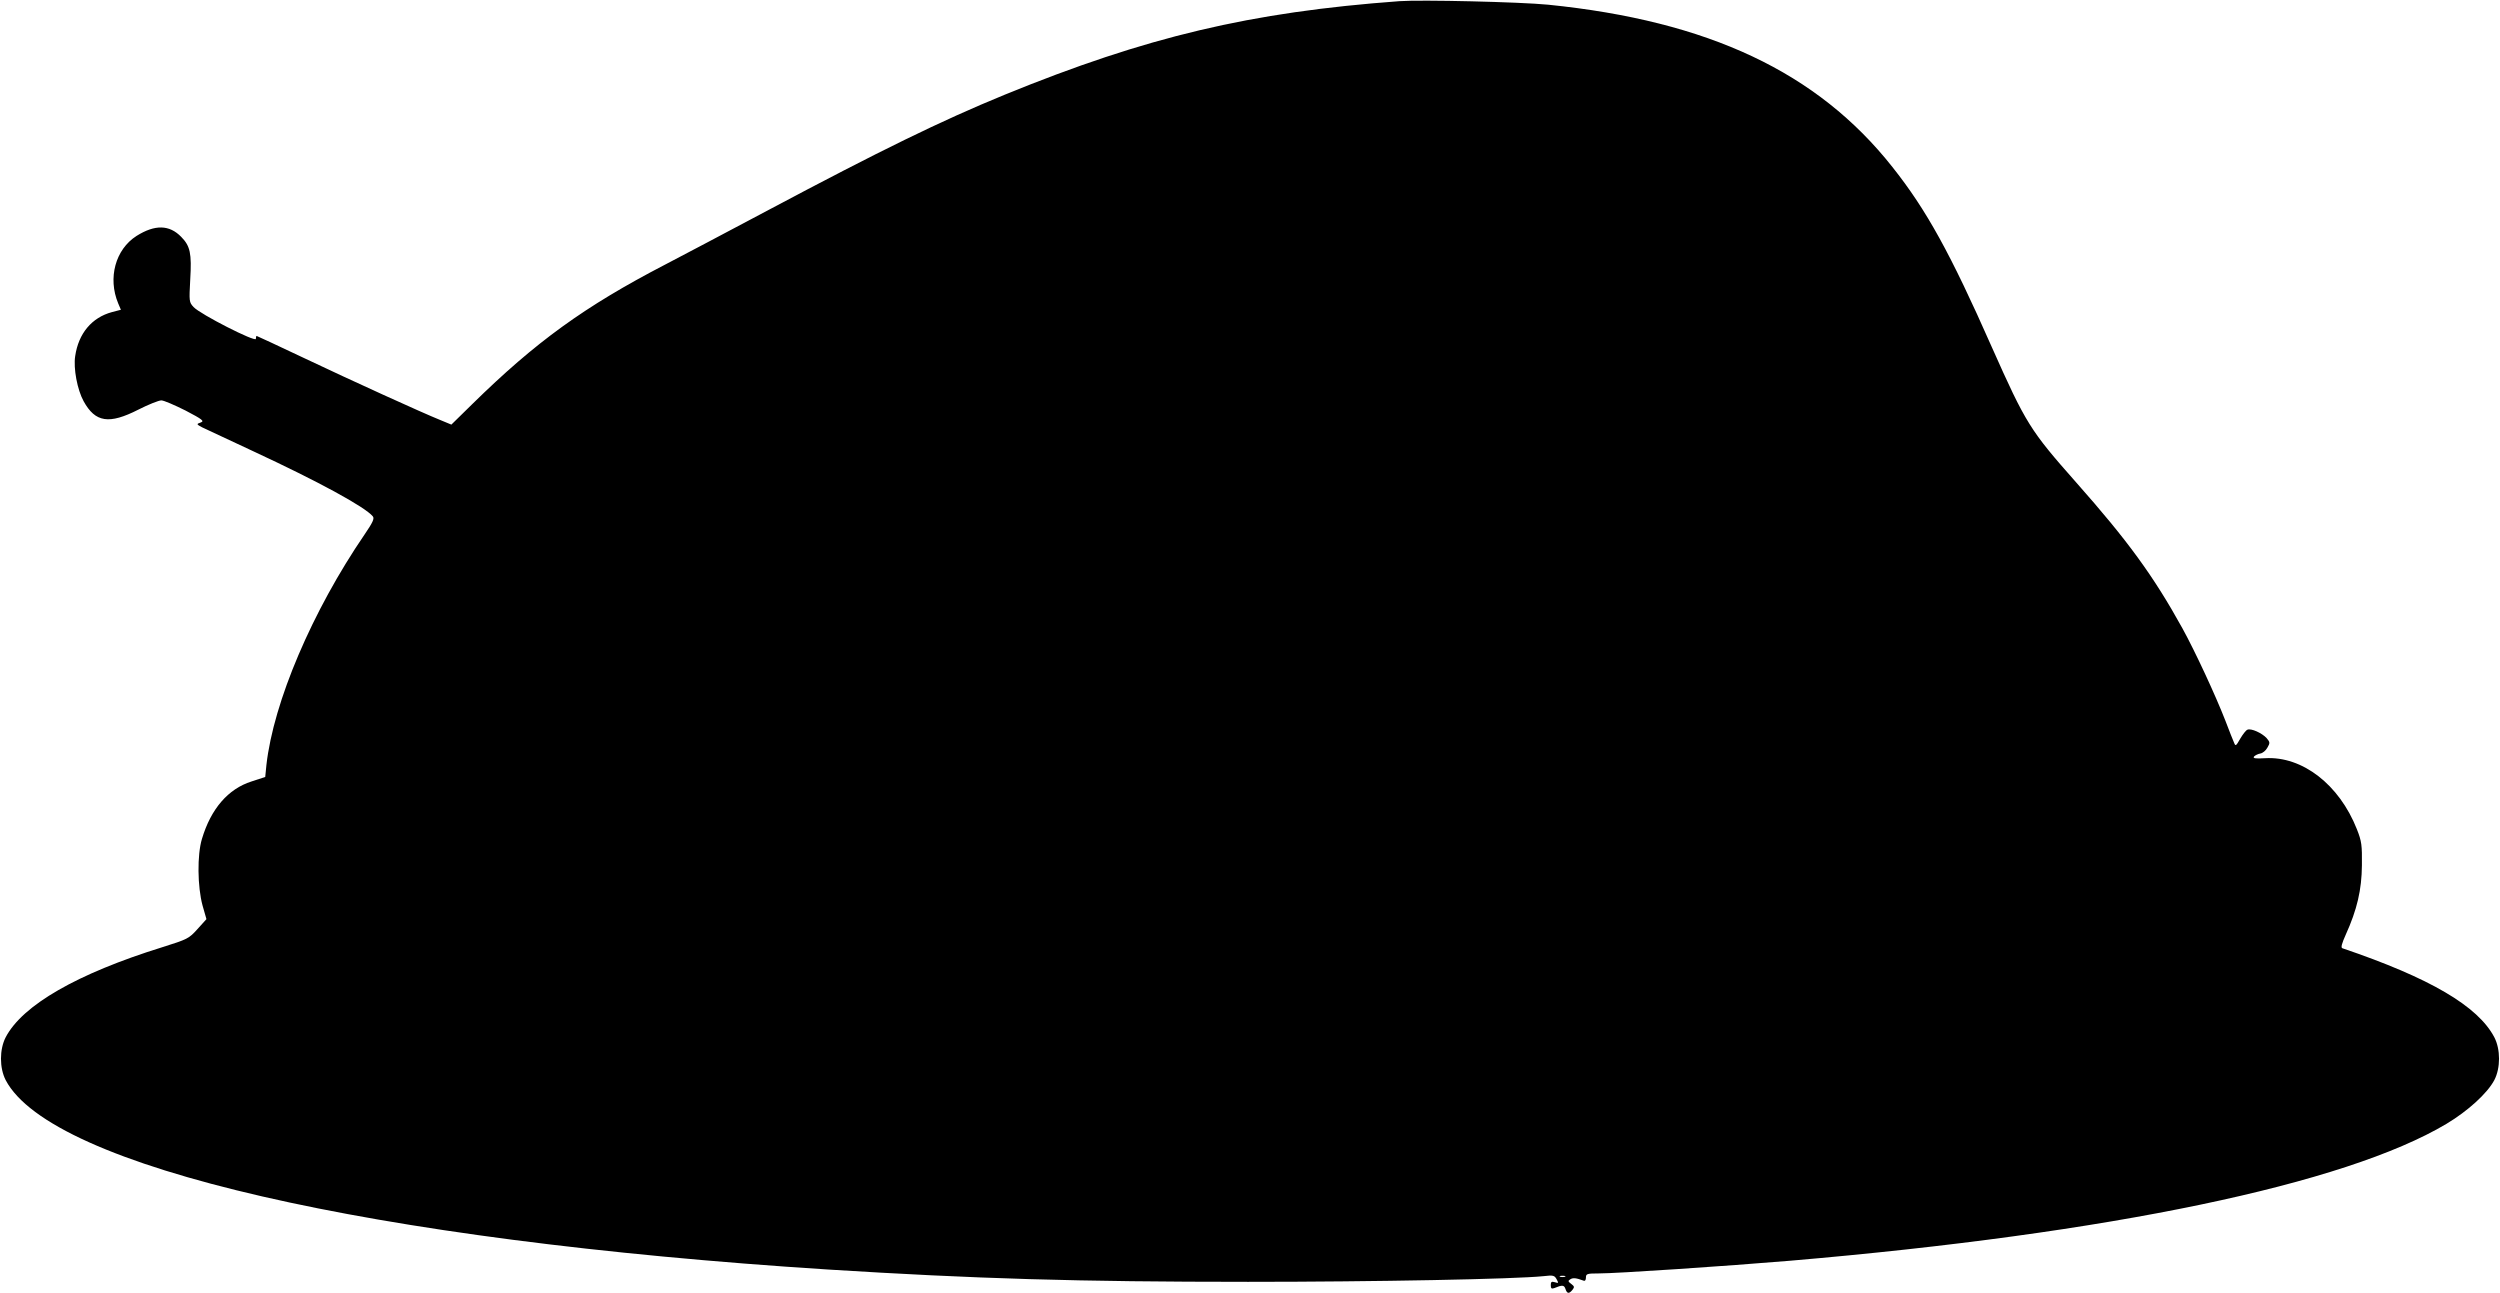
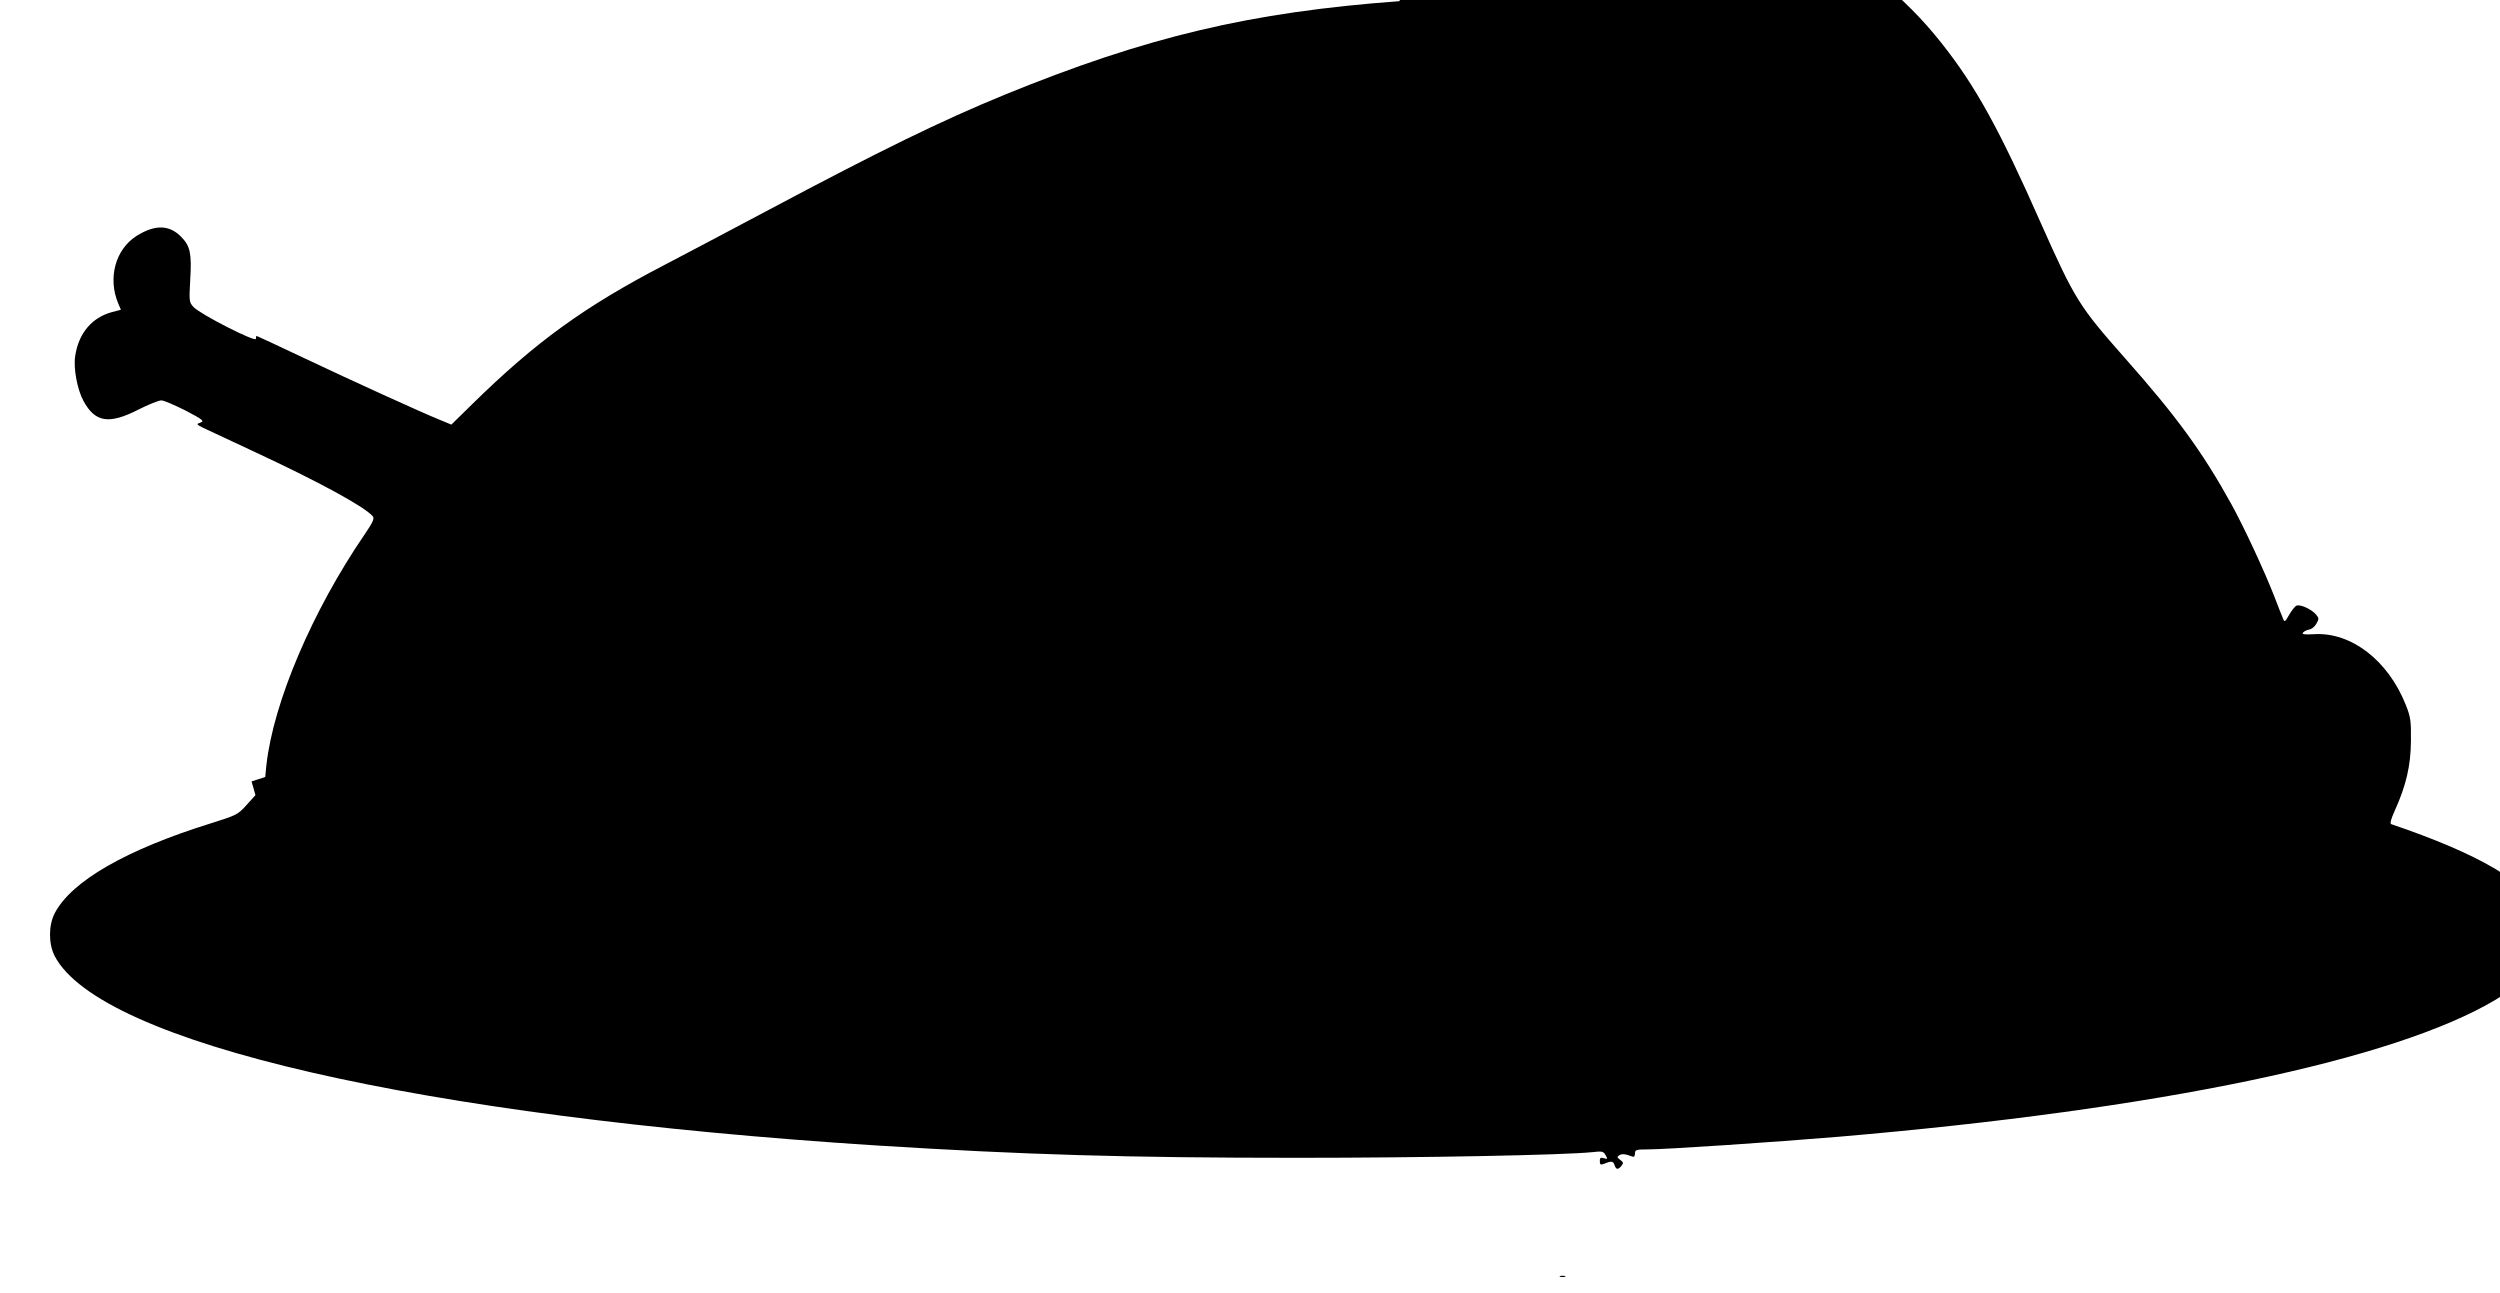
<svg xmlns="http://www.w3.org/2000/svg" version="1.0" width="1280pt" height="662pt" viewBox="0 0 1280 662" preserveAspectRatio="xMidYMid meet">
  <g transform="translate(0,662) scale(0.1,-0.1)" fill="#000000" stroke="none">
-     <path d="M7165 6614 c-763 -56 -1294 -182 -2021 -479 -327 -134 -639 -287 -1209 -590 -209 -111 -447 -237 -530 -280 -412 -214 -662 -395 -987 -714 l-107 -105 -58 24 c-92 37 -448 199 -701 319 -129 61 -236 111 -238 111 -2 0 -4 -7 -4 -15 0 -19 -285 126 -319 163 -23 25 -23 29 -17 141 8 134 0 171 -46 218 -61 63 -135 64 -229 5 -108 -69 -148 -215 -94 -345 l14 -33 -46 -12 c-103 -28 -171 -109 -188 -225 -10 -63 11 -173 43 -231 60 -109 130 -120 281 -43 51 26 104 47 117 47 13 0 68 -24 124 -52 88 -46 97 -54 78 -61 -23 -8 -23 -9 7 -25 17 -8 136 -64 265 -124 327 -152 569 -283 609 -332 9 -11 -1 -32 -42 -92 -268 -392 -467 -859 -503 -1181 l-6 -61 -70 -23 c-120 -38 -208 -140 -254 -294 -25 -82 -23 -245 3 -341 l20 -70 -46 -51 c-44 -49 -51 -52 -181 -93 -434 -135 -715 -296 -801 -461 -32 -62 -32 -157 0 -219 233 -445 1865 -820 4211 -970 749 -47 1280 -63 2150 -63 650 0 1368 14 1512 29 51 6 57 4 68 -16 11 -20 10 -21 -9 -15 -17 5 -21 2 -21 -15 0 -17 4 -20 18 -15 41 17 50 16 57 -4 8 -25 18 -27 36 -5 11 14 10 18 -6 30 -17 13 -18 16 -5 24 14 9 30 7 68 -7 7 -3 12 3 12 16 0 19 6 21 64 21 95 0 646 37 981 65 1637 140 2841 391 3361 701 110 66 209 156 245 224 32 62 32 157 0 219 -84 160 -330 304 -778 456 -9 3 -3 24 17 69 58 128 82 230 83 356 1 103 -1 122 -26 185 -90 228 -279 374 -469 363 -52 -3 -65 -1 -57 9 6 6 20 13 32 15 12 2 28 15 36 30 14 24 14 28 -4 49 -24 26 -79 51 -98 43 -8 -3 -24 -24 -37 -46 -21 -37 -24 -40 -31 -22 -5 10 -25 62 -45 114 -51 131 -155 355 -220 473 -148 268 -281 450 -544 747 -236 267 -257 300 -432 693 -212 480 -335 703 -509 922 -383 485 -941 748 -1763 831 -142 14 -651 26 -761 18z m848 -6531 c-7 -2 -19 -2 -25 0 -7 3 -2 5 12 5 14 0 19 -2 13 -5z" />
+     <path d="M7165 6614 c-763 -56 -1294 -182 -2021 -479 -327 -134 -639 -287 -1209 -590 -209 -111 -447 -237 -530 -280 -412 -214 -662 -395 -987 -714 l-107 -105 -58 24 c-92 37 -448 199 -701 319 -129 61 -236 111 -238 111 -2 0 -4 -7 -4 -15 0 -19 -285 126 -319 163 -23 25 -23 29 -17 141 8 134 0 171 -46 218 -61 63 -135 64 -229 5 -108 -69 -148 -215 -94 -345 l14 -33 -46 -12 c-103 -28 -171 -109 -188 -225 -10 -63 11 -173 43 -231 60 -109 130 -120 281 -43 51 26 104 47 117 47 13 0 68 -24 124 -52 88 -46 97 -54 78 -61 -23 -8 -23 -9 7 -25 17 -8 136 -64 265 -124 327 -152 569 -283 609 -332 9 -11 -1 -32 -42 -92 -268 -392 -467 -859 -503 -1181 l-6 -61 -70 -23 l20 -70 -46 -51 c-44 -49 -51 -52 -181 -93 -434 -135 -715 -296 -801 -461 -32 -62 -32 -157 0 -219 233 -445 1865 -820 4211 -970 749 -47 1280 -63 2150 -63 650 0 1368 14 1512 29 51 6 57 4 68 -16 11 -20 10 -21 -9 -15 -17 5 -21 2 -21 -15 0 -17 4 -20 18 -15 41 17 50 16 57 -4 8 -25 18 -27 36 -5 11 14 10 18 -6 30 -17 13 -18 16 -5 24 14 9 30 7 68 -7 7 -3 12 3 12 16 0 19 6 21 64 21 95 0 646 37 981 65 1637 140 2841 391 3361 701 110 66 209 156 245 224 32 62 32 157 0 219 -84 160 -330 304 -778 456 -9 3 -3 24 17 69 58 128 82 230 83 356 1 103 -1 122 -26 185 -90 228 -279 374 -469 363 -52 -3 -65 -1 -57 9 6 6 20 13 32 15 12 2 28 15 36 30 14 24 14 28 -4 49 -24 26 -79 51 -98 43 -8 -3 -24 -24 -37 -46 -21 -37 -24 -40 -31 -22 -5 10 -25 62 -45 114 -51 131 -155 355 -220 473 -148 268 -281 450 -544 747 -236 267 -257 300 -432 693 -212 480 -335 703 -509 922 -383 485 -941 748 -1763 831 -142 14 -651 26 -761 18z m848 -6531 c-7 -2 -19 -2 -25 0 -7 3 -2 5 12 5 14 0 19 -2 13 -5z" />
  </g>
</svg>